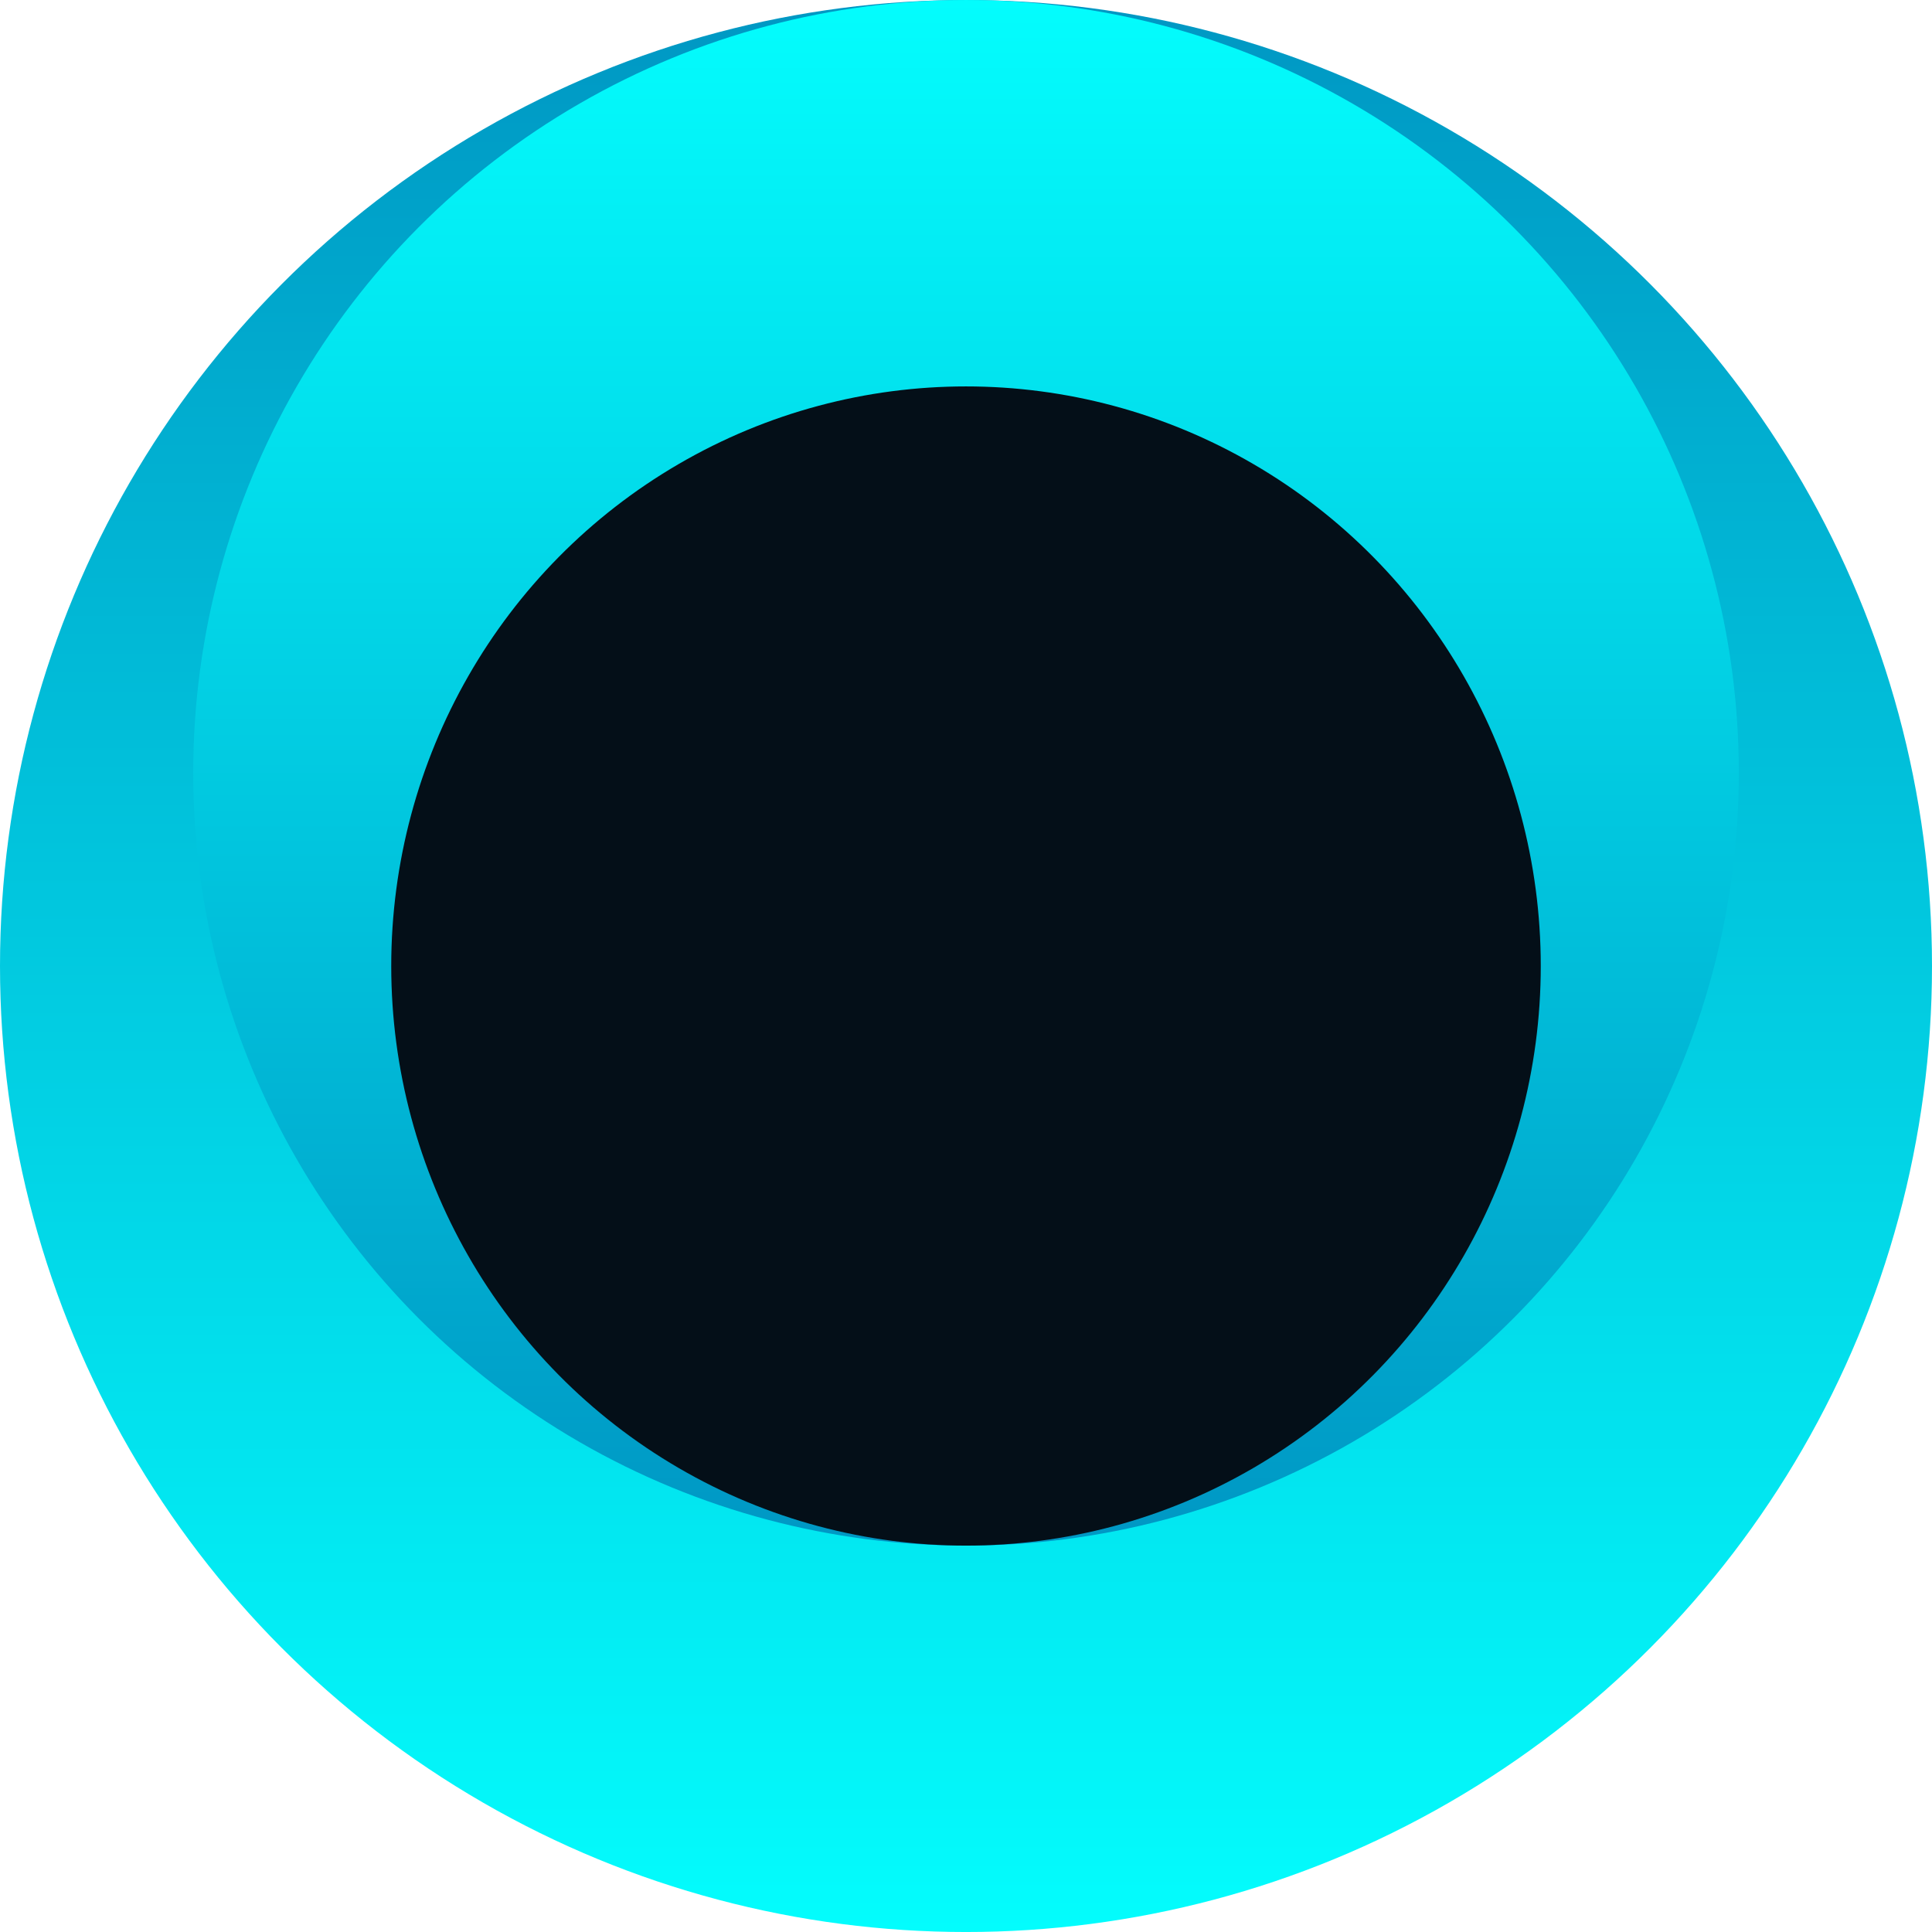
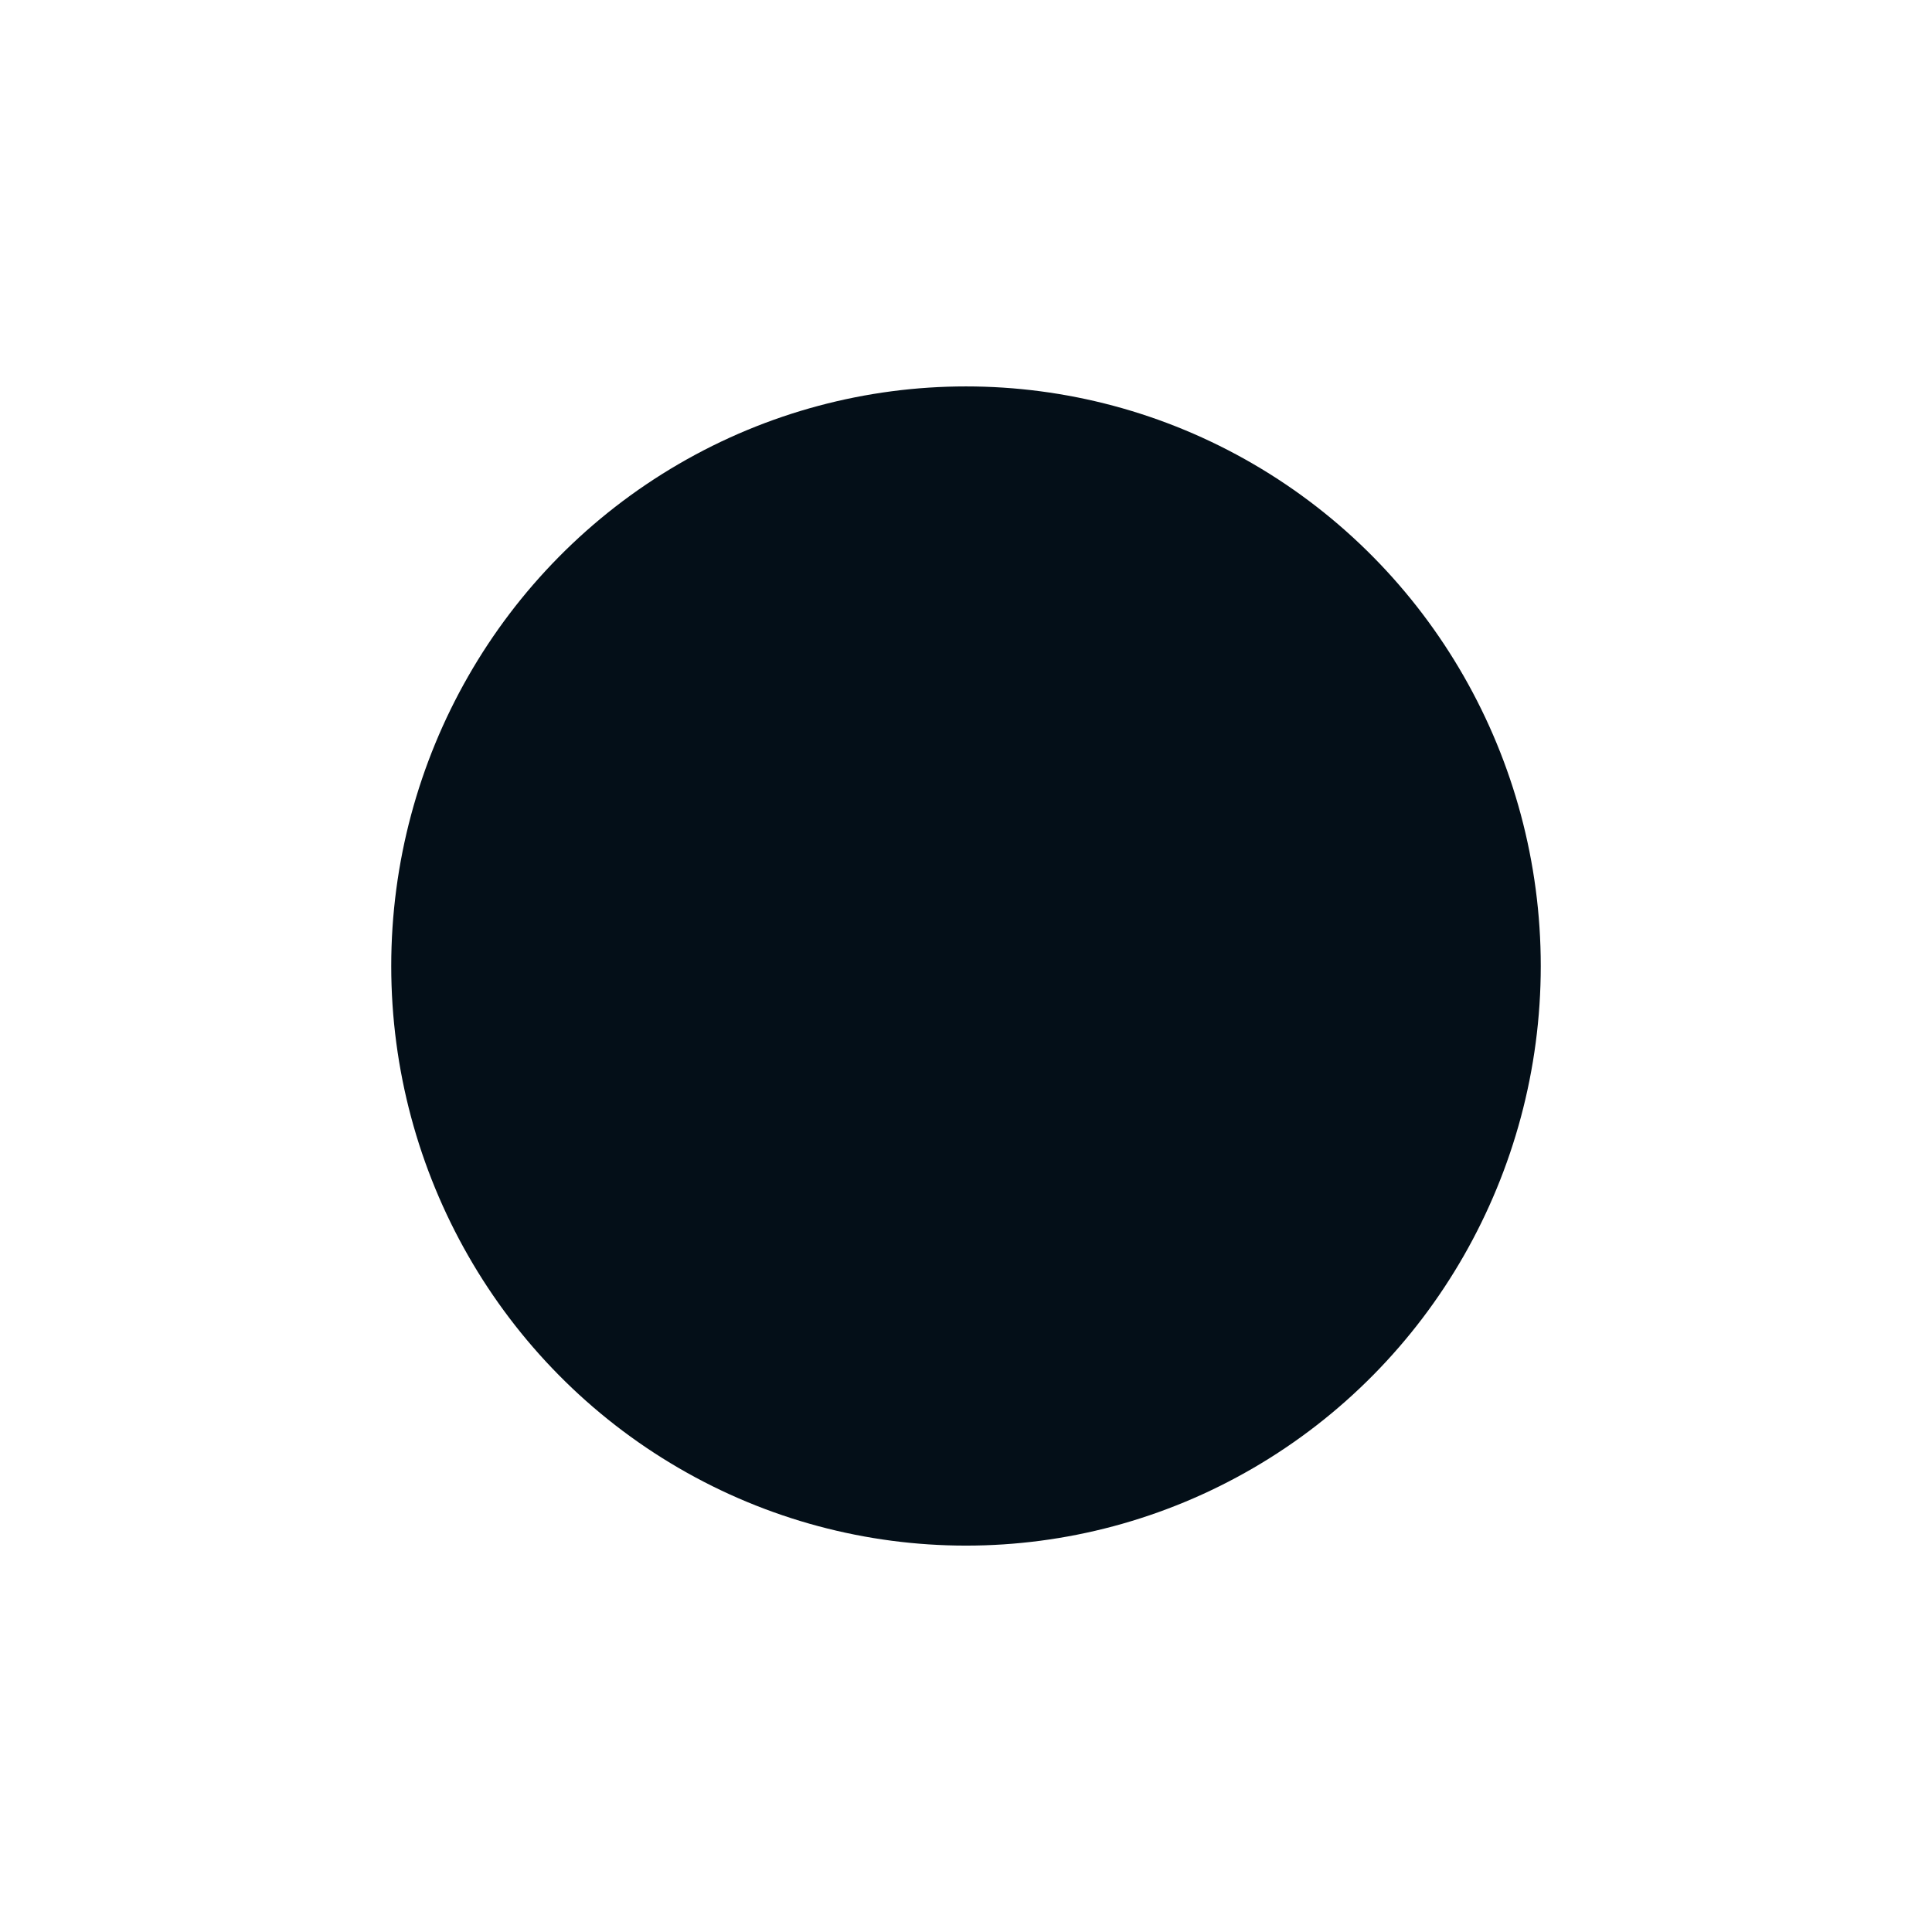
<svg xmlns="http://www.w3.org/2000/svg" width="129" height="129" viewBox="0 0 129 129" fill="none">
-   <circle cx="64.5" cy="64.501" r="64.5" fill="url(#paint0_linear_2057_12393)" />
-   <ellipse cx="64.501" cy="51.601" rx="51.6" ry="51.6" transform="rotate(-180 64.501 51.601)" fill="url(#paint1_linear_2057_12393)" />
  <ellipse cx="64.5" cy="64.501" rx="38.377" ry="38.7" fill="#040F18" />
  <defs>
    <linearGradient id="paint0_linear_2057_12393" x1="64.5" y1="0.001" x2="64.5" y2="129.001" gradientUnits="userSpaceOnUse">
      <stop stop-color="#0097C3" />
      <stop offset="1" stop-color="#03FDFD" />
    </linearGradient>
    <linearGradient id="paint1_linear_2057_12393" x1="64.501" y1="0.001" x2="64.501" y2="103.201" gradientUnits="userSpaceOnUse">
      <stop stop-color="#0097C4" />
      <stop offset="1" stop-color="#03FDFD" />
    </linearGradient>
  </defs>
</svg>